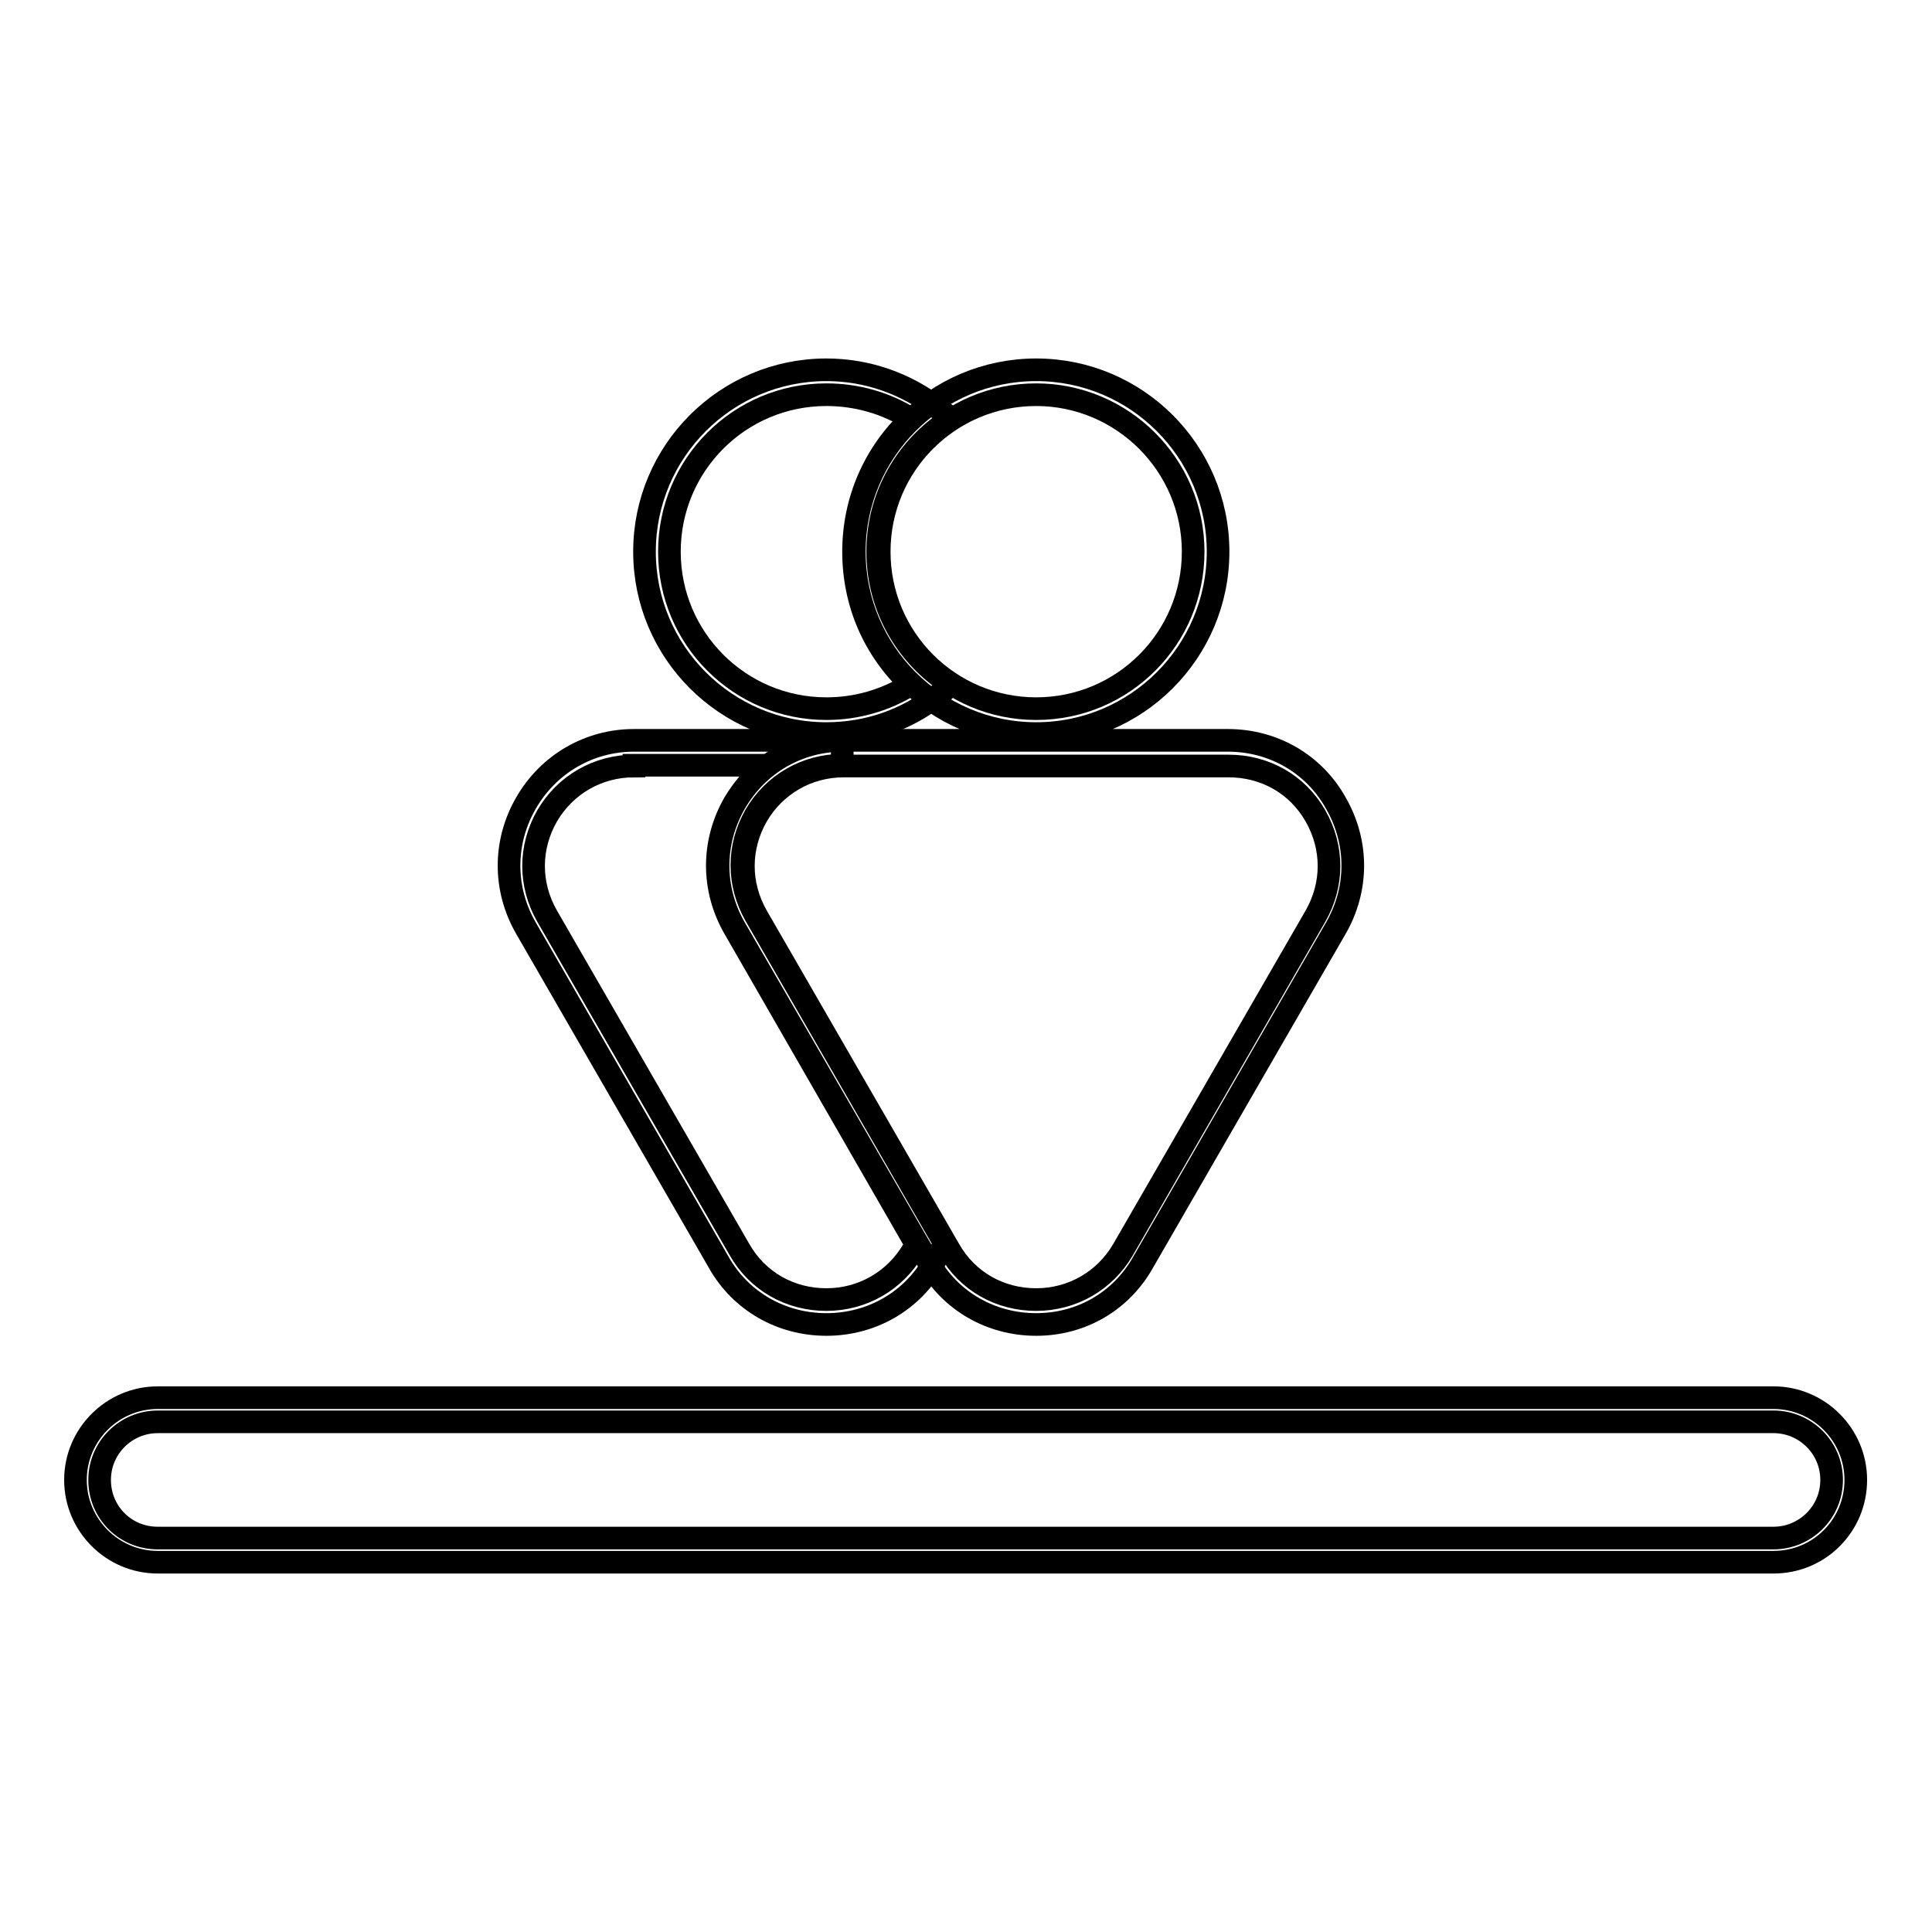
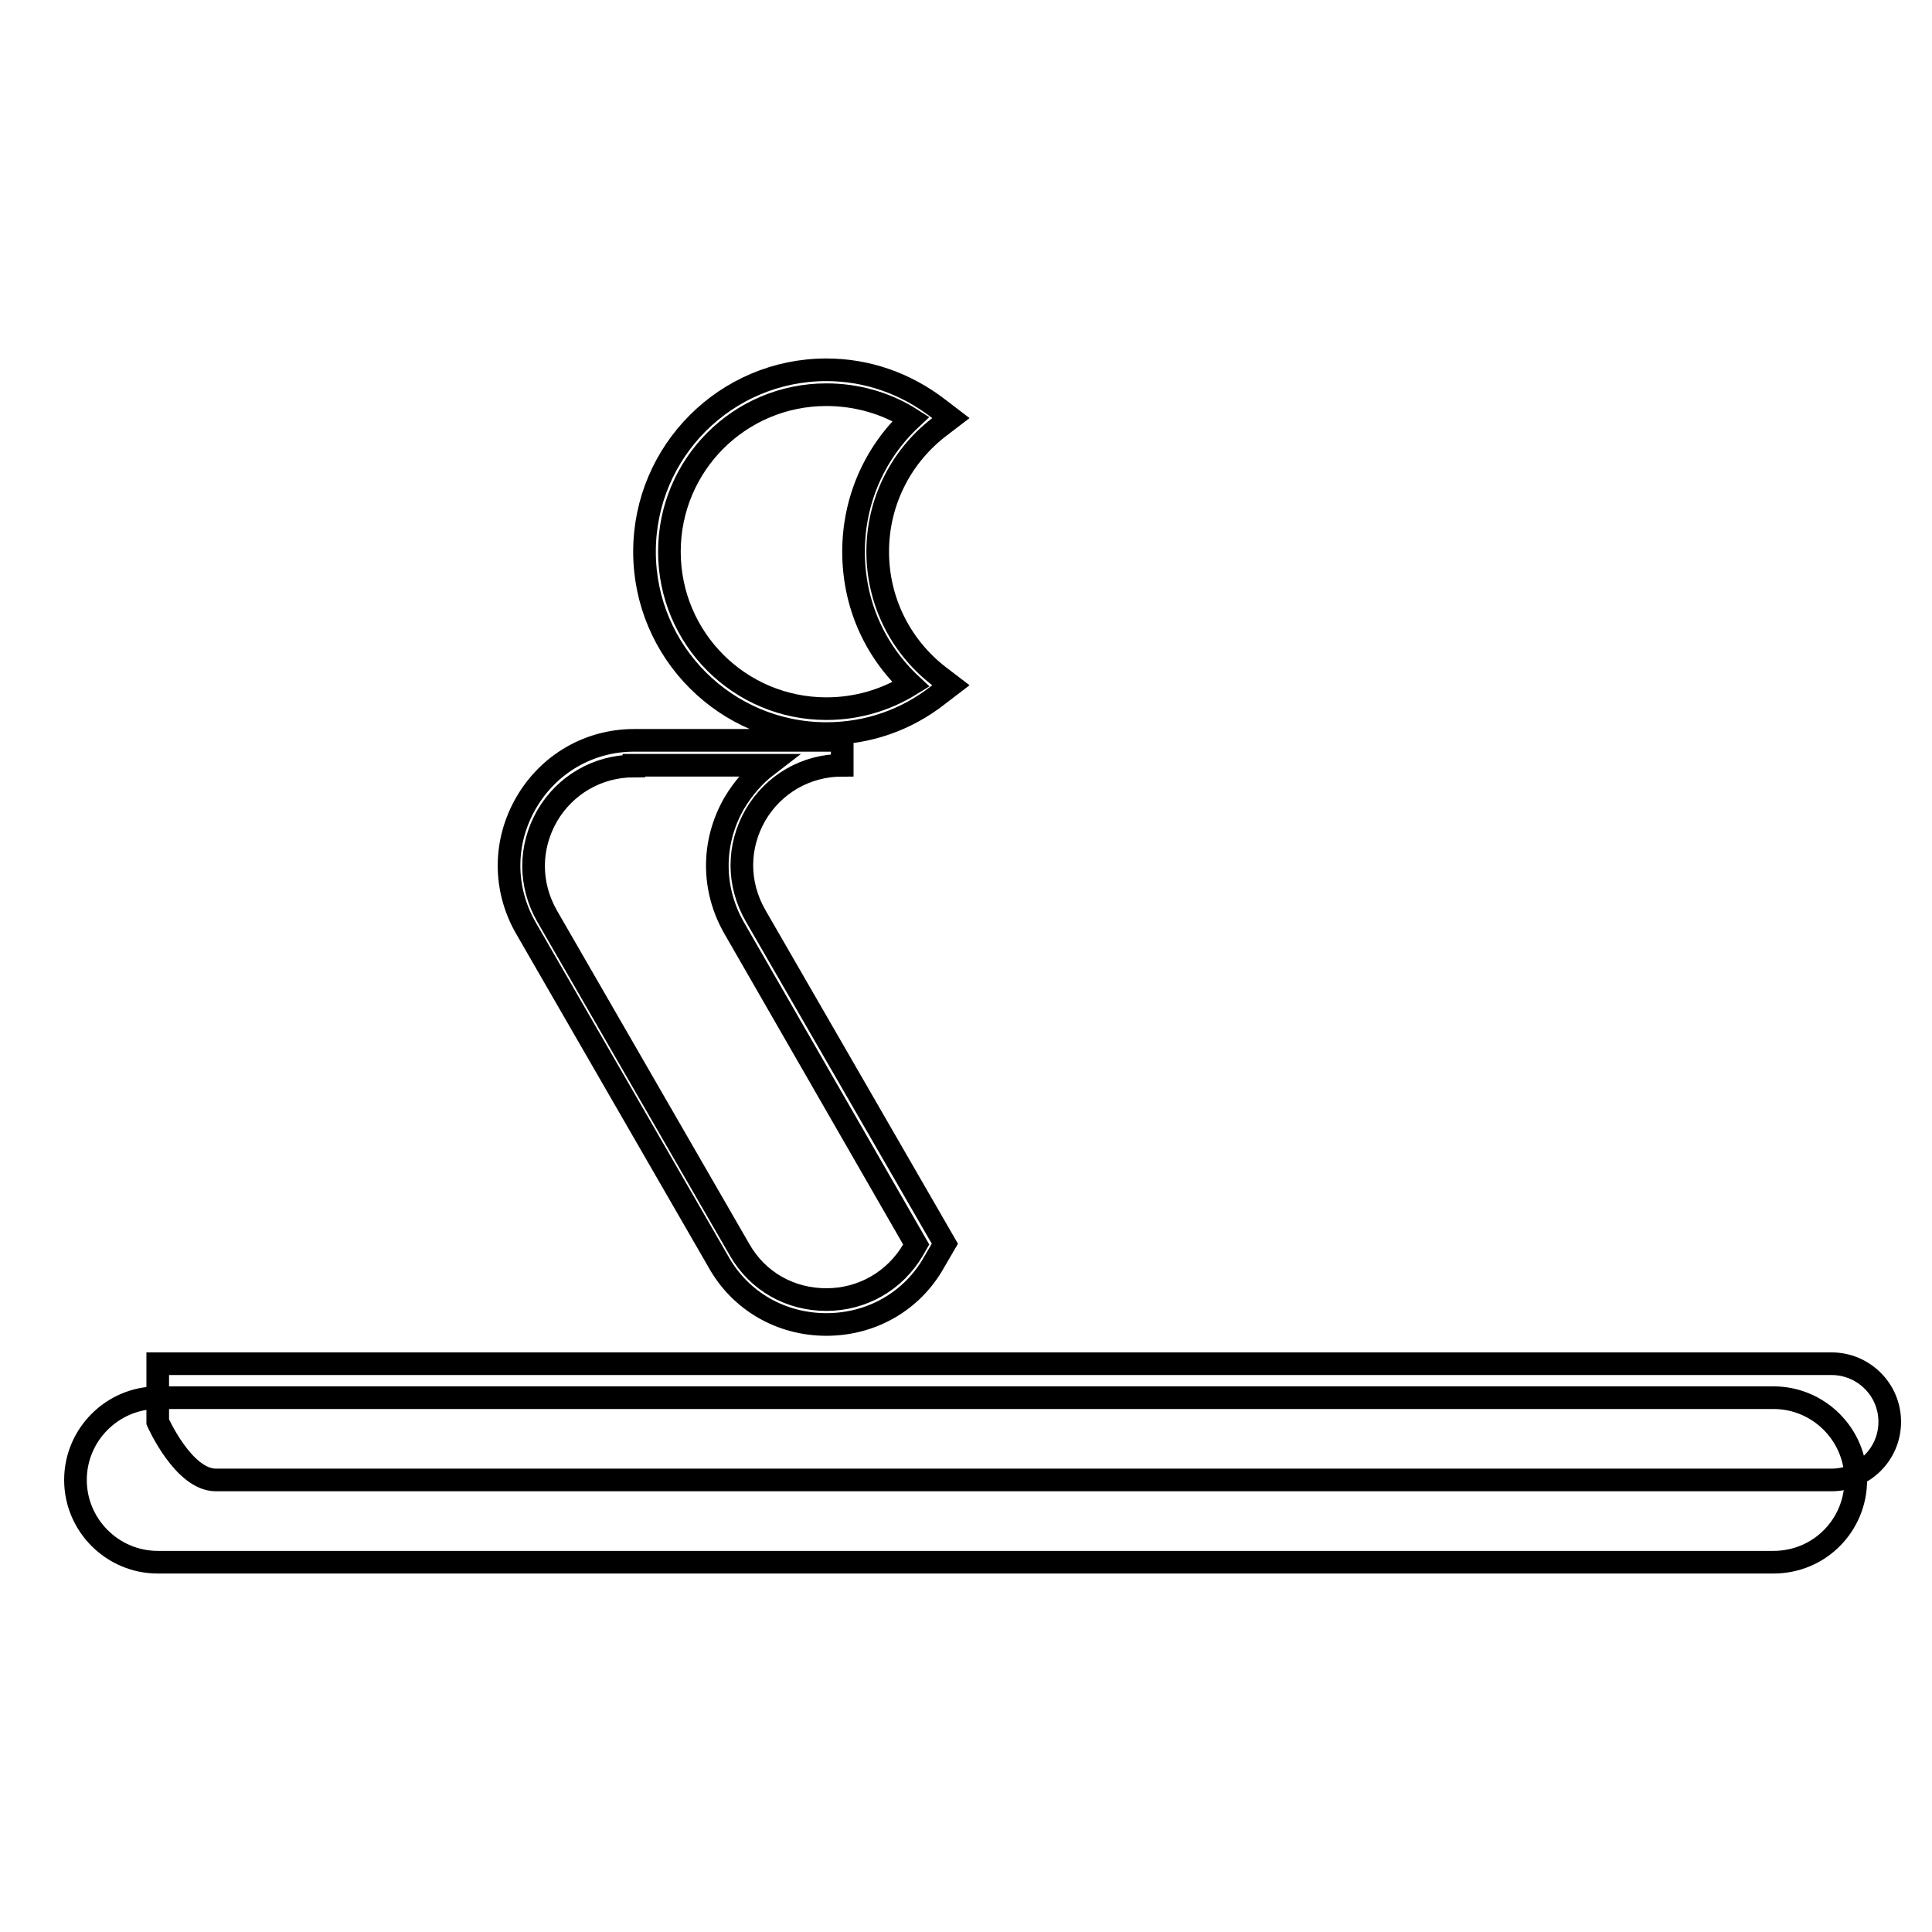
<svg xmlns="http://www.w3.org/2000/svg" version="1.1" x="0px" y="0px" viewBox="0 0 256 256" enable-background="new 0 0 256 256" xml:space="preserve">
  <g>
    <path stroke-width="3" fill-opacity="0" stroke="#000000" d="M109.5,175.5c-6,0-11.4-3.1-14.3-8.3L69.7,123c-3-5.2-3-11.4,0-16.6c3-5.2,8.4-8.3,14.3-8.3h27.6v3.3 c-4.8,0-9.1,2.5-11.5,6.6c-2.4,4.2-2.4,9.1,0,13.3l25.1,43.5l-1.4,2.4C120.9,172.4,115.5,175.5,109.5,175.5z M84,101.5 c-4.8,0-9.1,2.5-11.5,6.6c-2.4,4.2-2.4,9.1,0,13.3L98,165.6c2.4,4.2,6.7,6.6,11.5,6.6c4.8,0,9.1-2.5,11.5-6.6l0.4-0.7L97.3,123 c-3-5.2-3-11.4,0-16.6c1.2-2,2.7-3.7,4.4-5H84L84,101.5z M109.5,97.2c-13.3,0-24.1-10.8-24.1-24.1c0-13.3,10.8-24.1,24.1-24.1 c5.4,0,10.5,1.8,14.8,5.1l1.7,1.3l-1.7,1.3c-5.1,4-8,10-8,16.4c0,6.4,2.9,12.4,8,16.4l1.7,1.3l-1.7,1.3 C120.1,95.4,115,97.2,109.5,97.2z M109.5,52.3c-11.5,0-20.8,9.3-20.8,20.8c0,11.5,9.3,20.8,20.8,20.8c4,0,7.8-1.1,11.2-3.2 c-4.9-4.6-7.6-10.8-7.6-17.6c0-6.7,2.7-13,7.6-17.6C117.4,53.4,113.5,52.3,109.5,52.3z" />
-     <path stroke-width="3" fill-opacity="0" stroke="#000000" d="M137.3,97.2c-13.3,0-24.1-10.8-24.1-24.1c0-13.3,10.8-24.1,24.1-24.1c13.3,0,24.1,10.8,24.1,24.1 C161.4,86.4,150.6,97.2,137.3,97.2z M137.3,52.3c-11.5,0-20.8,9.3-20.8,20.8c0,11.5,9.3,20.8,20.8,20.8c11.5,0,20.8-9.3,20.8-20.8 C158.1,61.6,148.7,52.3,137.3,52.3z M137.3,175.5c-6,0-11.4-3.1-14.3-8.3L97.4,123c-3-5.2-3-11.4,0-16.6s8.4-8.3,14.3-8.3h51 c6,0,11.4,3.1,14.3,8.3c3,5.2,3,11.4,0,16.6l-25.5,44.2C148.6,172.4,143.3,175.5,137.3,175.5z M125.8,165.6 c2.4,4.2,6.7,6.6,11.5,6.6s9.1-2.5,11.5-6.6l25.5-44.2c2.4-4.2,2.4-9.1,0-13.3c-2.4-4.2-6.7-6.6-11.5-6.6h-51 c-4.8,0-9.1,2.5-11.5,6.6c-2.4,4.2-2.4,9.1,0,13.3L125.8,165.6L125.8,165.6z" />
-     <path stroke-width="3" fill-opacity="0" stroke="#000000" d="M235,207H20.9c-6,0-10.9-4.9-10.9-10.9s4.9-10.9,10.9-10.9h214.1c6,0,10.9,4.9,10.9,10.9S241.1,207,235,207 L235,207z M20.9,188.4c-4.2,0-7.7,3.4-7.7,7.7s3.4,7.7,7.7,7.7h214.1c4.2,0,7.7-3.4,7.7-7.7s-3.5-7.7-7.7-7.7H20.9z" />
+     <path stroke-width="3" fill-opacity="0" stroke="#000000" d="M235,207H20.9c-6,0-10.9-4.9-10.9-10.9s4.9-10.9,10.9-10.9h214.1c6,0,10.9,4.9,10.9,10.9S241.1,207,235,207 L235,207z M20.9,188.4s3.4,7.7,7.7,7.7h214.1c4.2,0,7.7-3.4,7.7-7.7s-3.5-7.7-7.7-7.7H20.9z" />
  </g>
</svg>